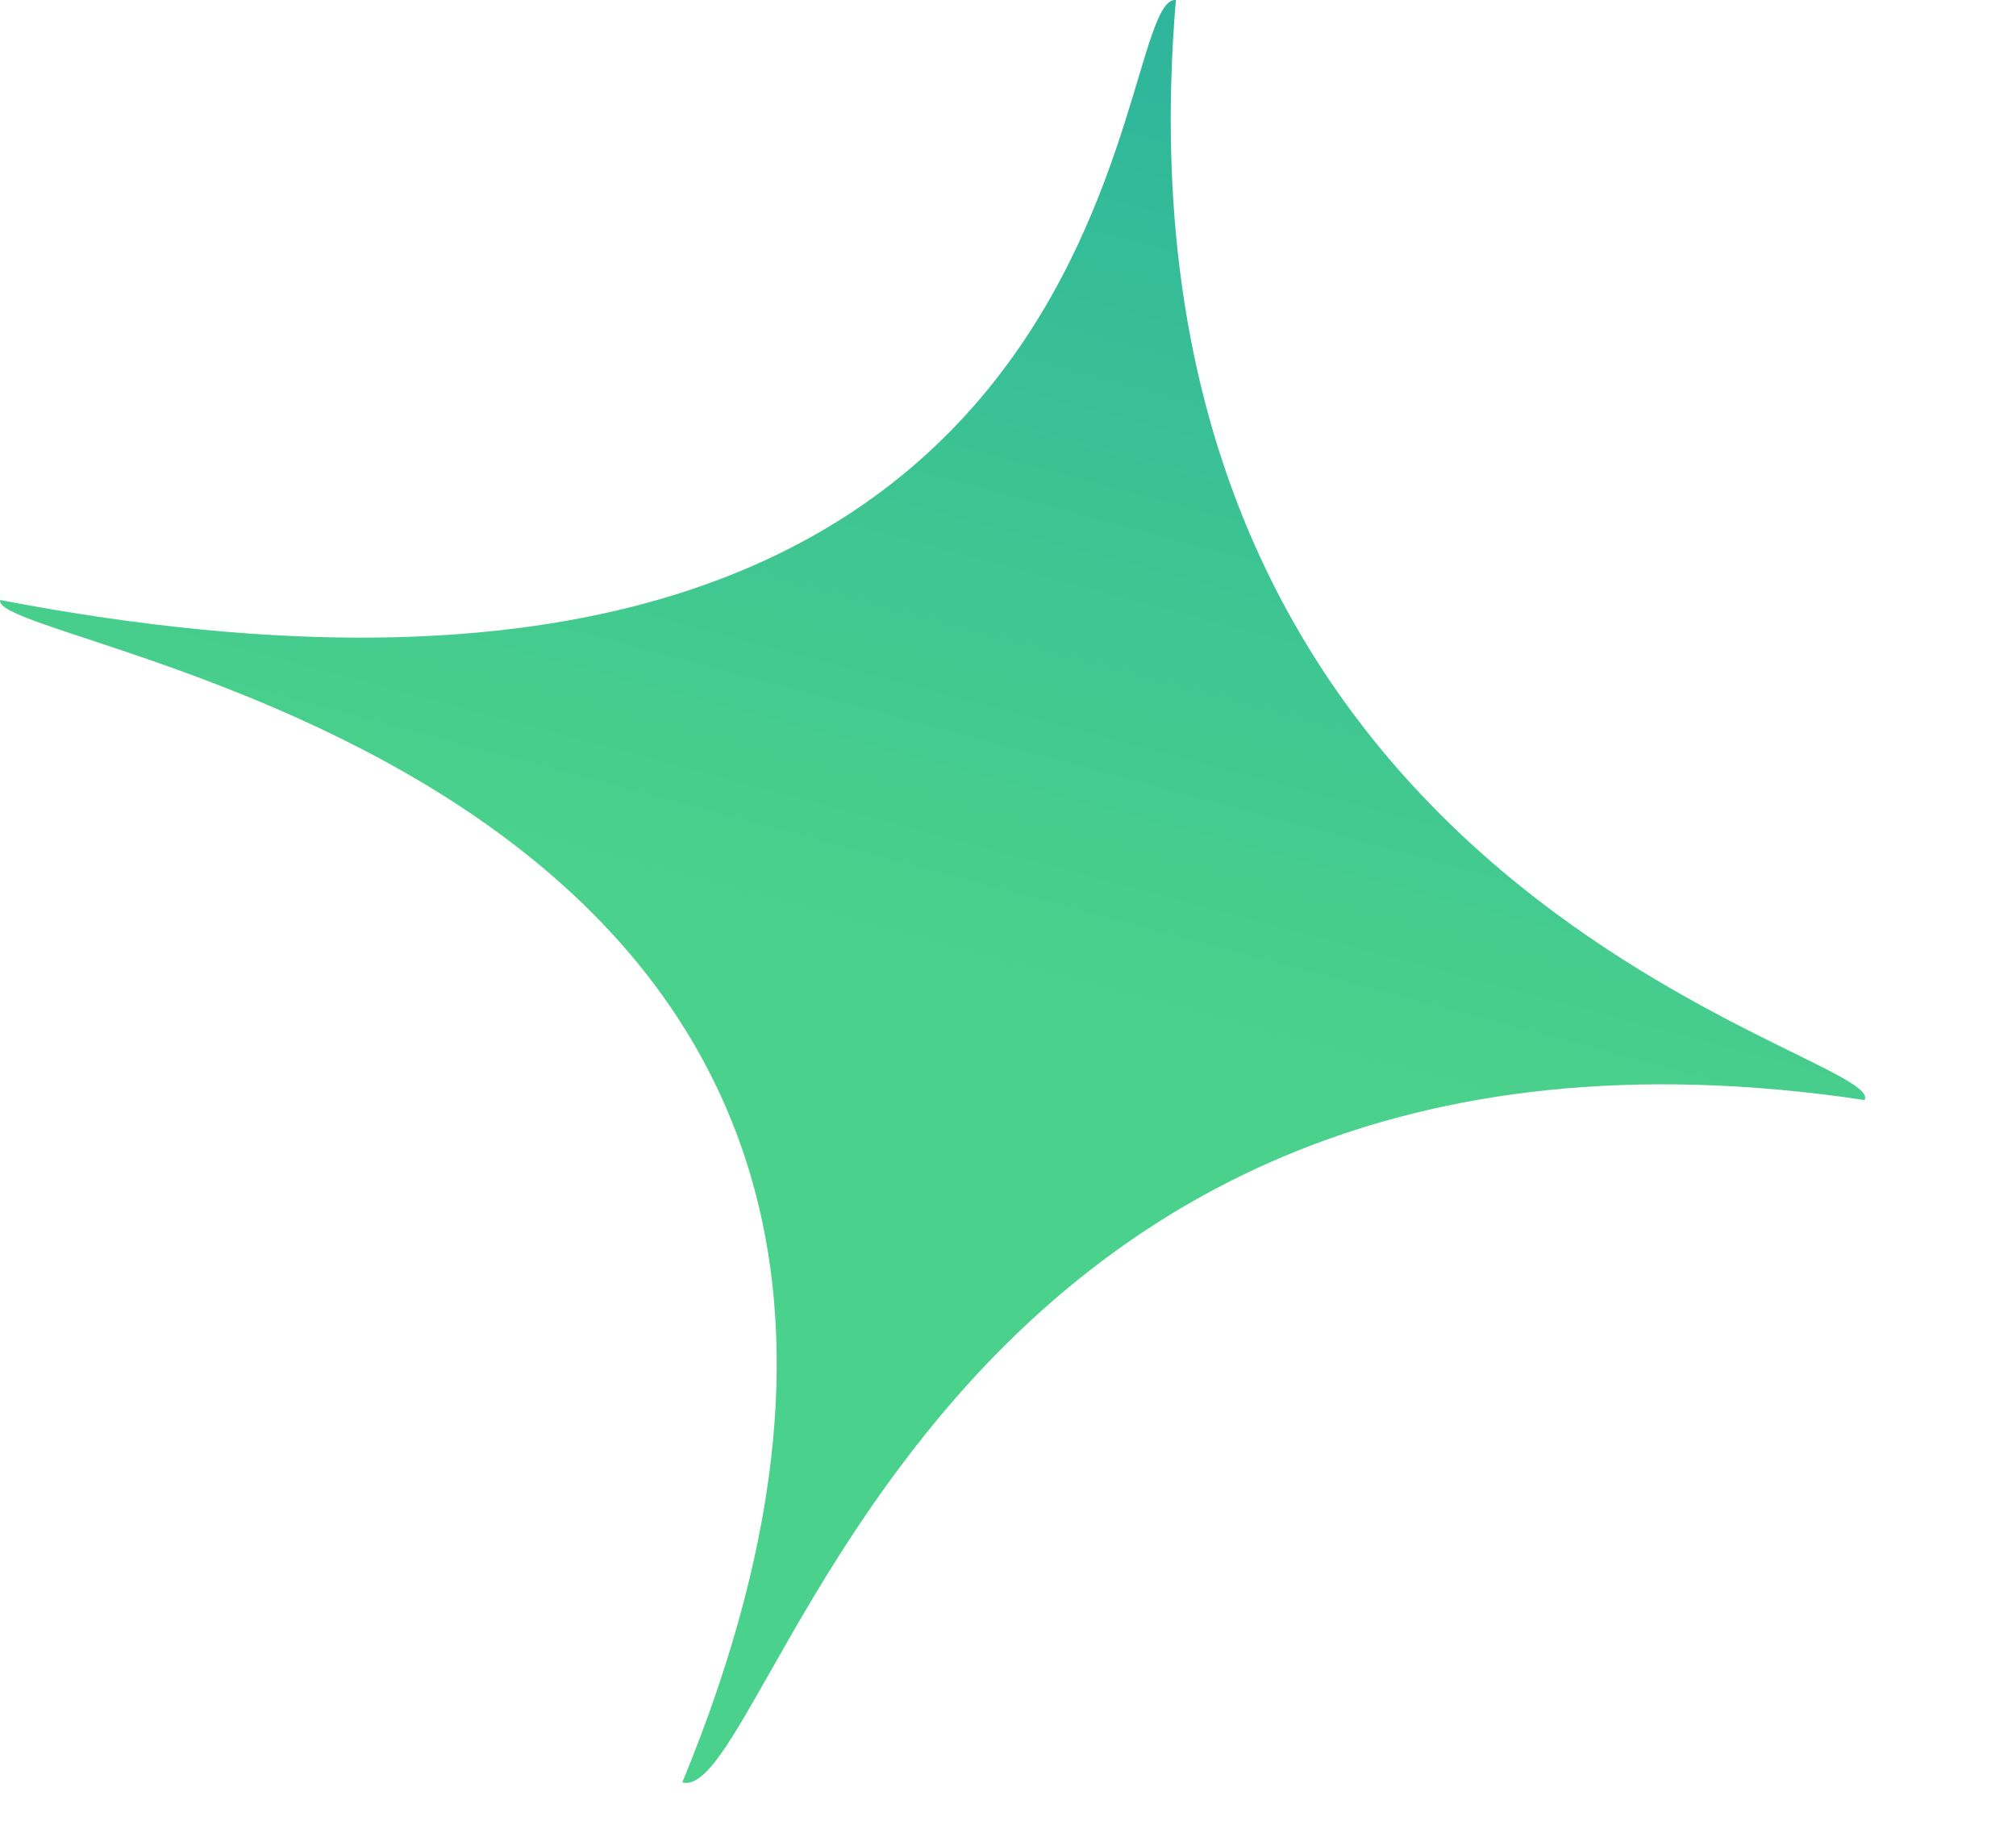
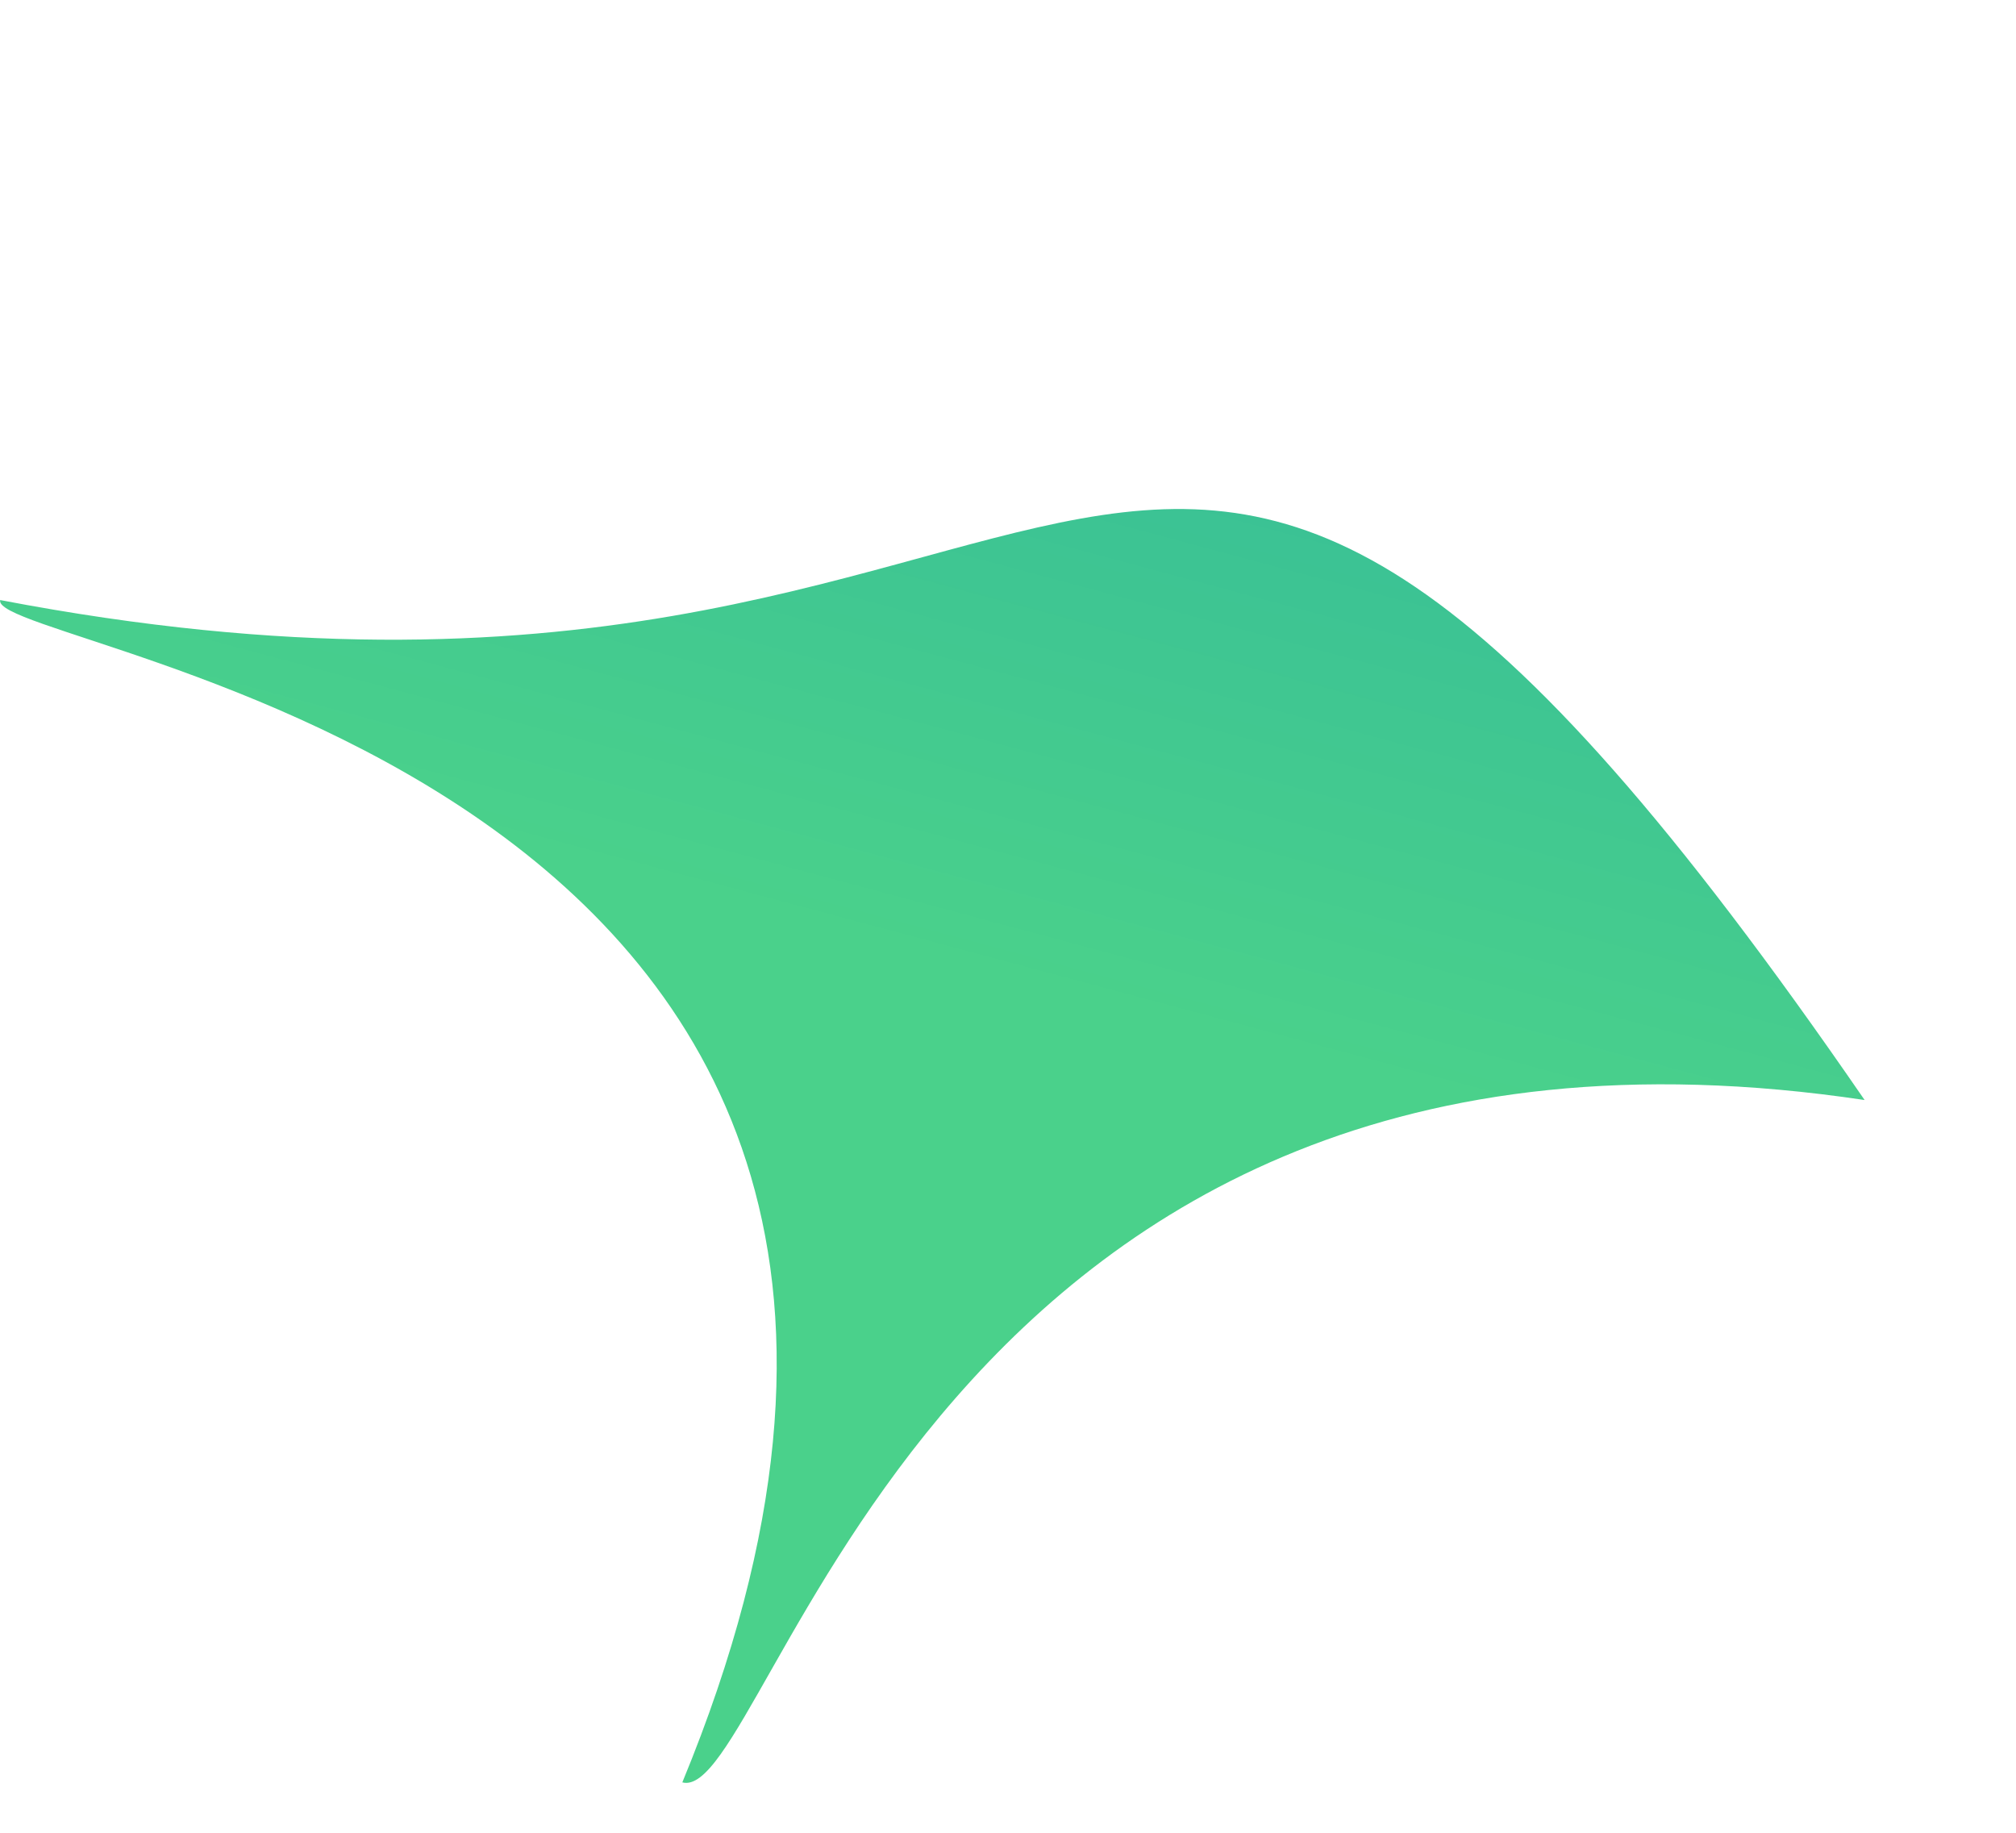
<svg xmlns="http://www.w3.org/2000/svg" fill="none" height="100%" overflow="visible" preserveAspectRatio="none" style="display: block;" viewBox="0 0 11 10" width="100%">
-   <path d="M3.723 9.725C4.216 9.857 5.061 5.236 10.174 6.002C10.306 5.738 6.002 4.92 6.416 0C6.029 -0.026 6.302 4.48 0.001 3.274C-0.07 3.555 6.011 4.18 3.723 9.725Z" fill="url(#paint0_linear_0_2827)" id="sparkles-svgrepo-com" />
+   <path d="M3.723 9.725C4.216 9.857 5.061 5.236 10.174 6.002C6.029 -0.026 6.302 4.48 0.001 3.274C-0.07 3.555 6.011 4.18 3.723 9.725Z" fill="url(#paint0_linear_0_2827)" id="sparkles-svgrepo-com" />
  <defs>
    <linearGradient gradientUnits="userSpaceOnUse" id="paint0_linear_0_2827" x1="8.88" x2="6.333" y1="-3.926" y2="5.571">
      <stop stop-color="#169DAB" />
      <stop offset="1" stop-color="#4AD18B" />
    </linearGradient>
  </defs>
</svg>